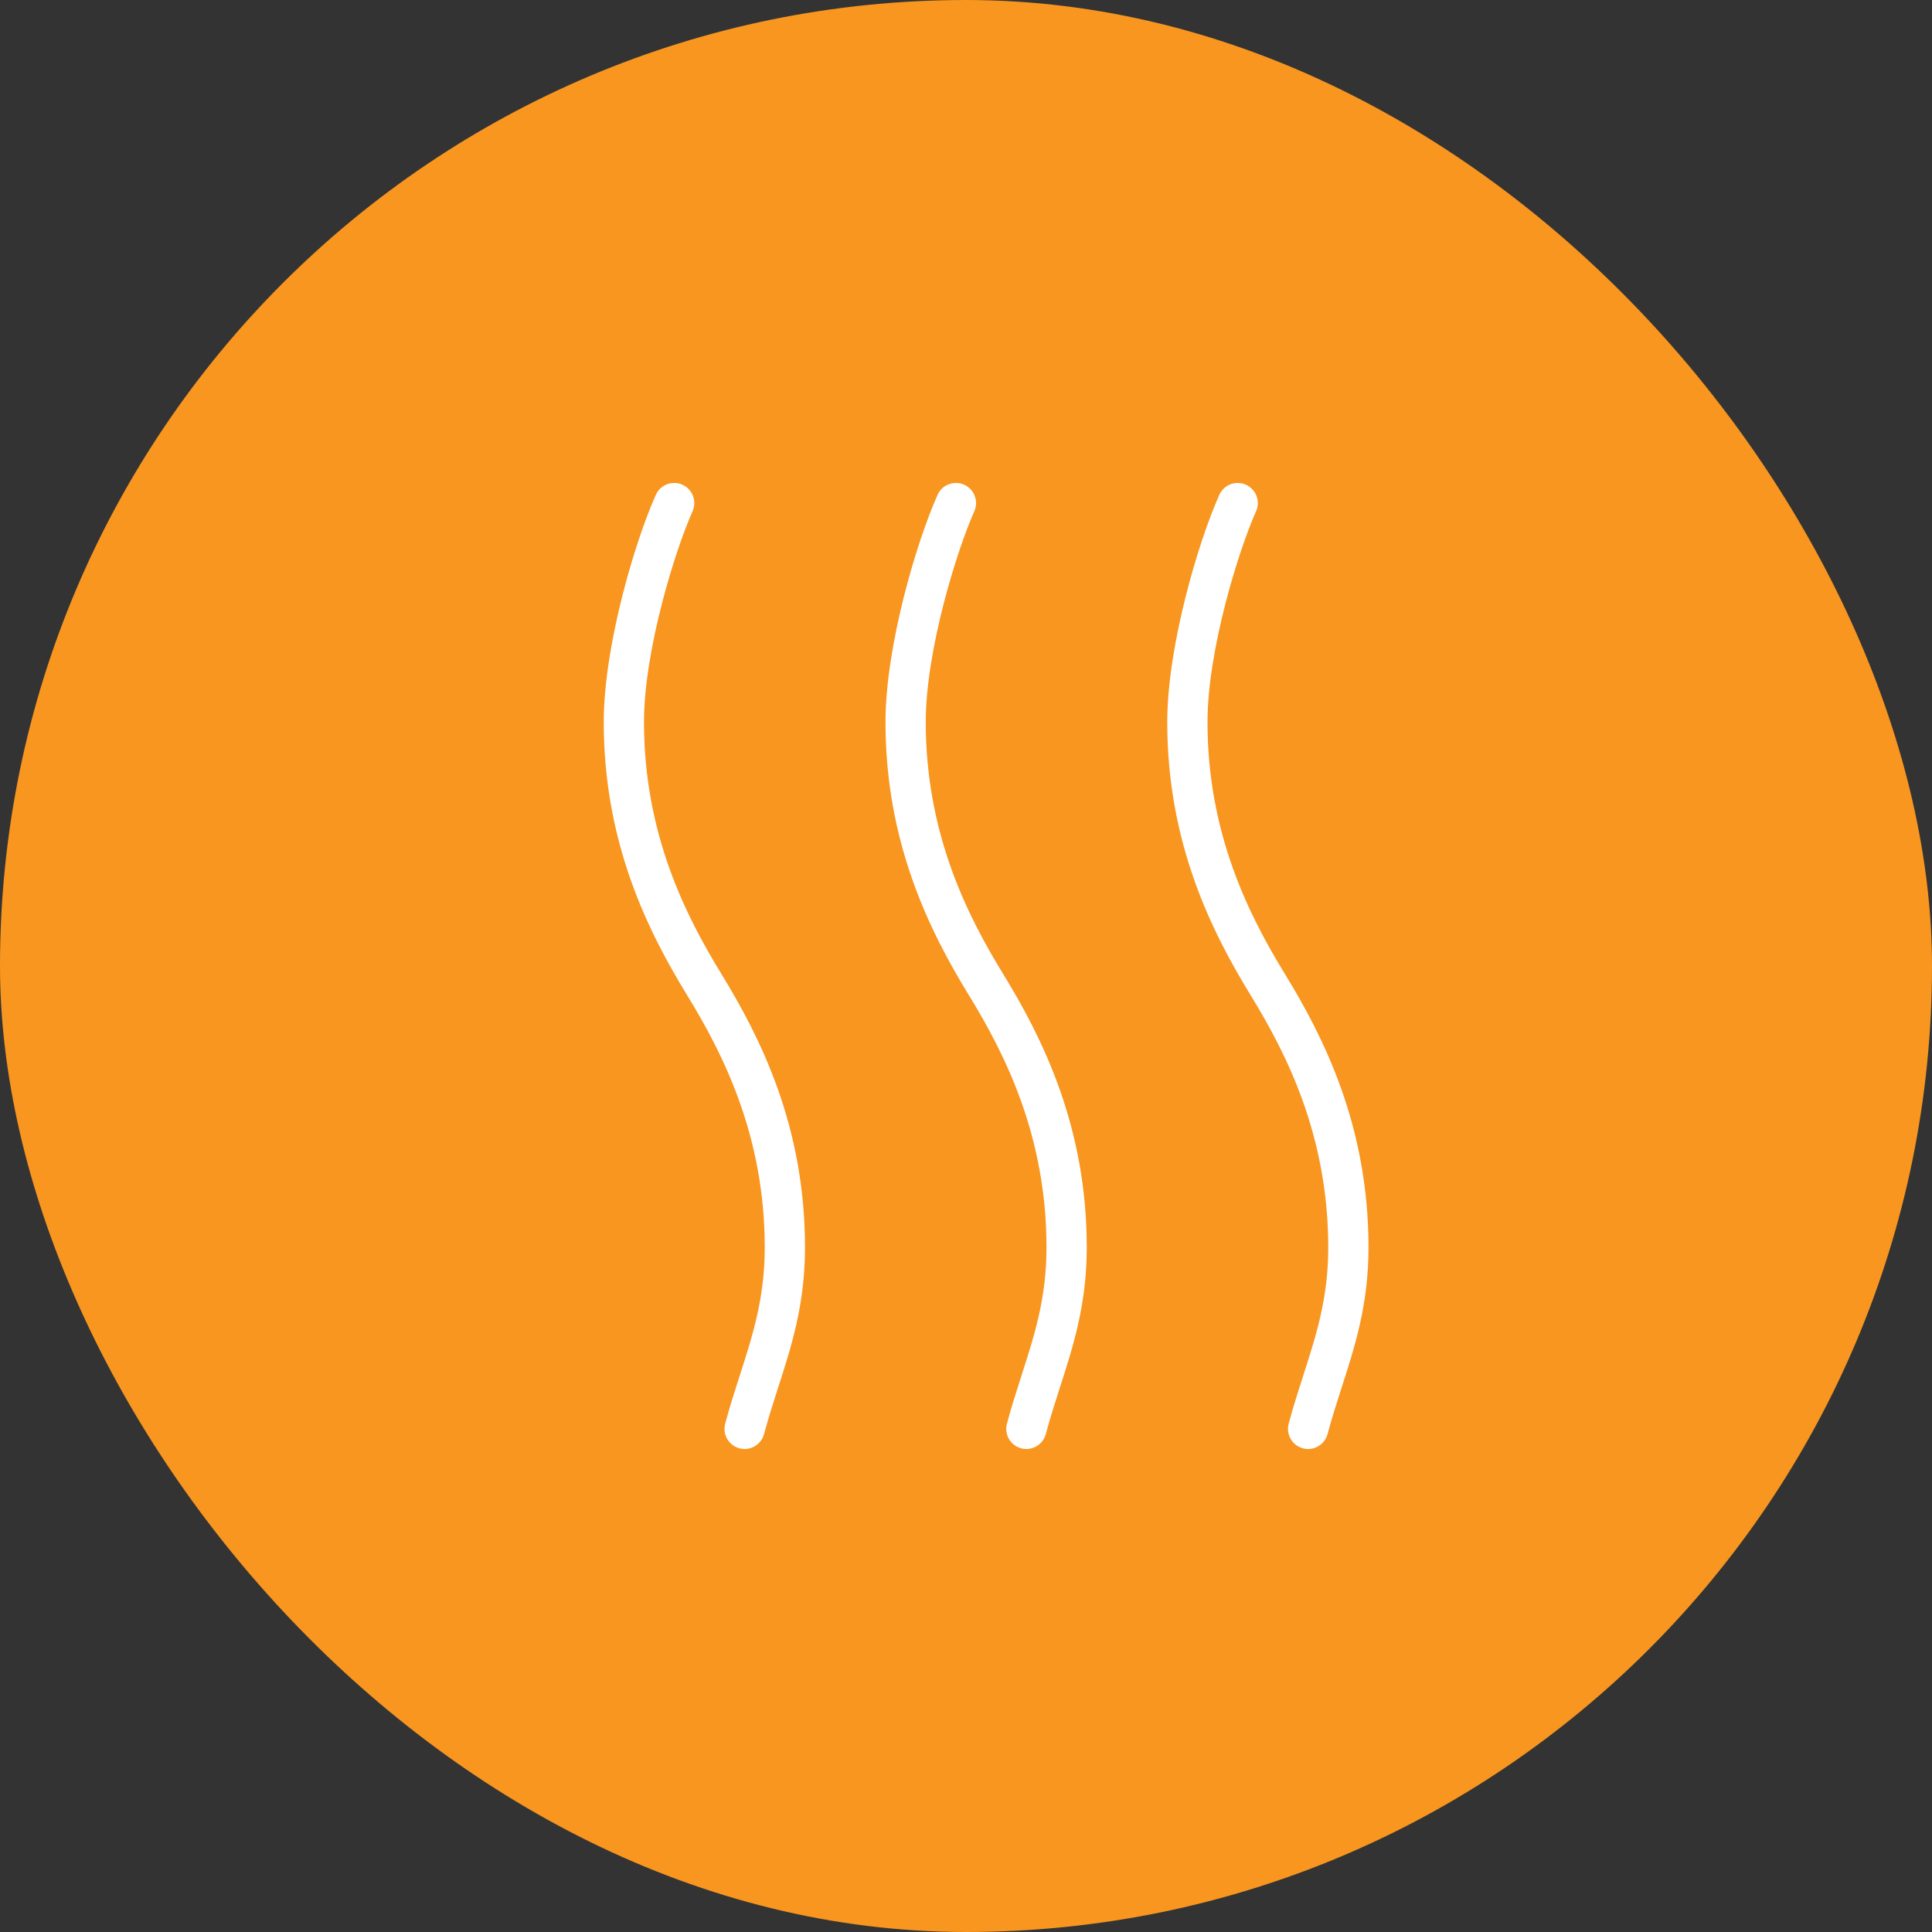
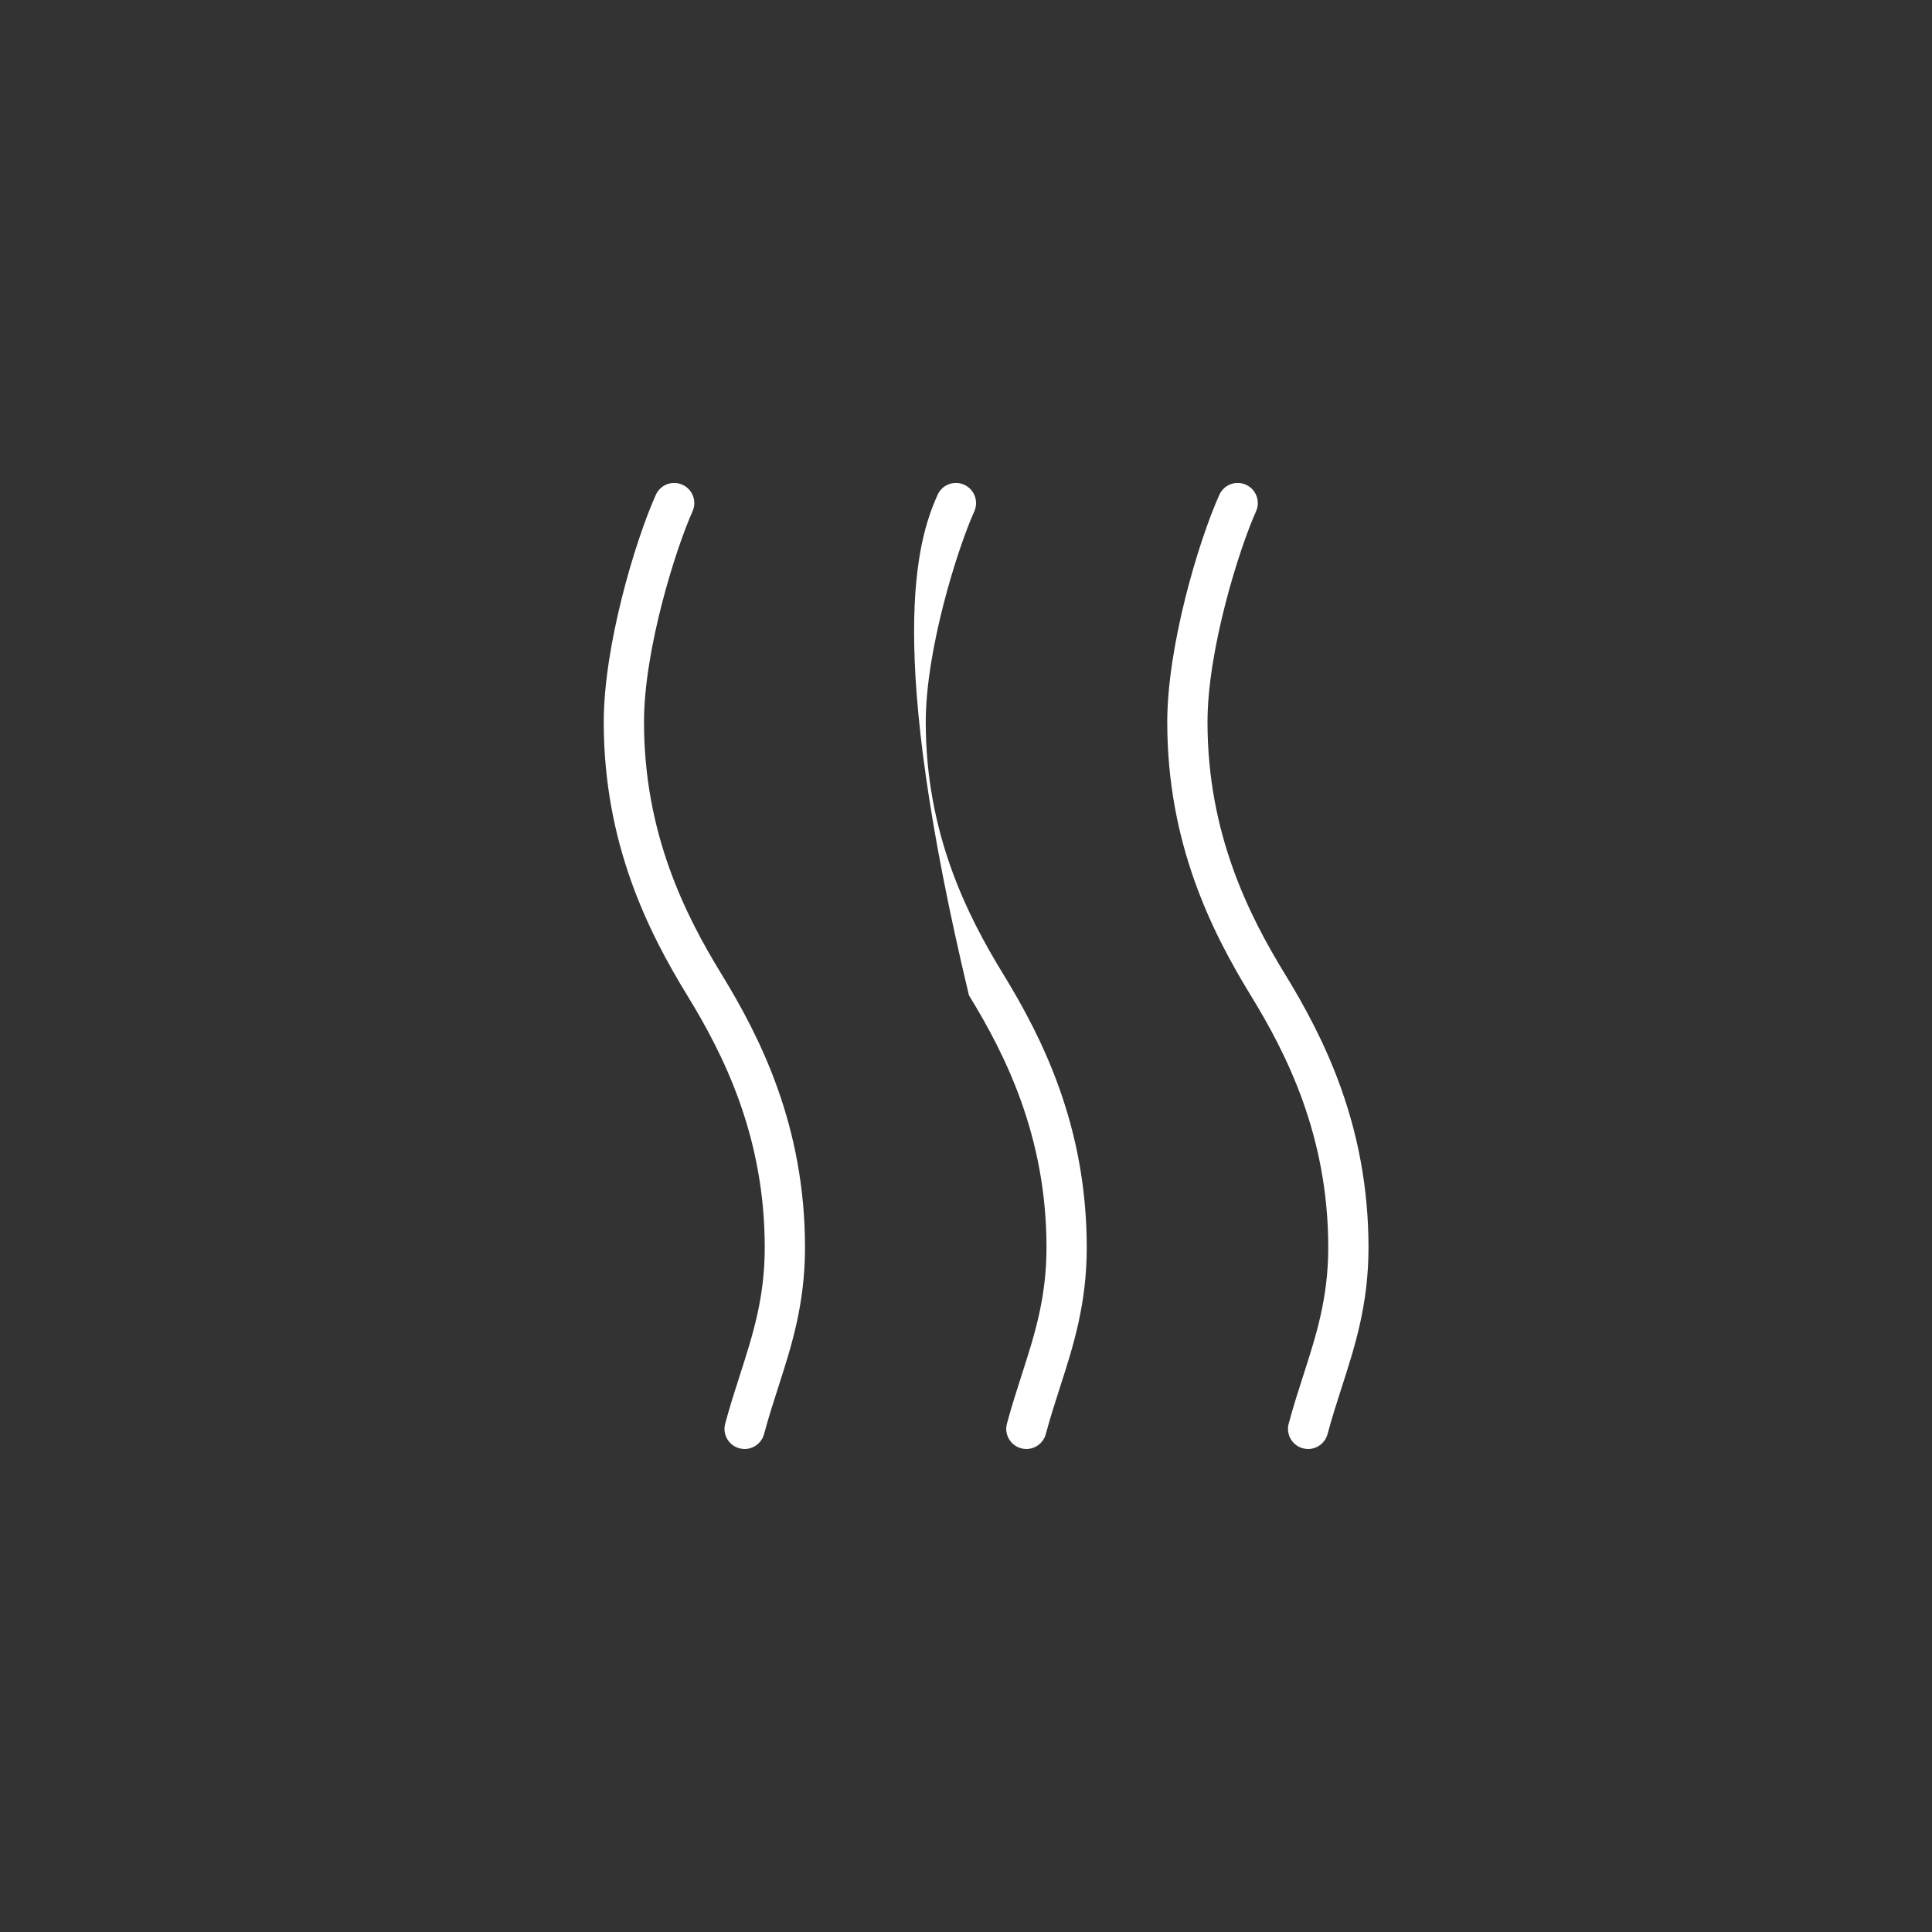
<svg xmlns="http://www.w3.org/2000/svg" width="48" height="48" viewBox="0 0 48 48" fill="none">
  <rect x="0" y="0" width="48" height="48" fill="#333333" stroke="none" />
-   <rect width="48" height="48" rx="24" fill="#F89620" />
  <g clip-path="url(#clip0_3876_1315)">
-     <path d="M32.5 36C32.458 36 32.414 35.995 32.371 35.983C32.104 35.912 31.945 35.638 32.017 35.371C32.131 34.943 32.26 34.545 32.386 34.153C32.701 33.173 33 32.247 33 30.993C33 28.227 31.971 26.192 31.073 24.728C30.108 23.152 29 20.957 29 17.94C29 16.056 29.772 13.458 30.294 12.294C30.407 12.042 30.703 11.929 30.955 12.043C31.207 12.156 31.319 12.452 31.206 12.704C30.785 13.642 30 16.14 30 17.94C30 20.706 31.029 22.741 31.927 24.205C32.892 25.781 34 27.976 34 30.993C34 32.404 33.663 33.449 33.337 34.46C33.216 34.835 33.093 35.218 32.983 35.628C32.923 35.852 32.721 36 32.5 36ZM25.5 36C25.458 36 25.414 35.995 25.371 35.983C25.104 35.912 24.945 35.638 25.017 35.371C25.131 34.943 25.26 34.545 25.386 34.153C25.701 33.173 26 32.247 26 30.993C26 28.227 24.971 26.192 24.073 24.728C23.108 23.152 22 20.957 22 17.94C22 16.056 22.772 13.458 23.294 12.294C23.406 12.042 23.703 11.929 23.955 12.043C24.207 12.156 24.319 12.452 24.206 12.704C23.785 13.642 23 16.14 23 17.94C23 20.706 24.029 22.741 24.927 24.205C25.892 25.781 27 27.976 27 30.993C27 32.404 26.663 33.449 26.337 34.46C26.216 34.835 26.093 35.218 25.983 35.628C25.923 35.852 25.721 36 25.5 36ZM18.5 36C18.458 36 18.414 35.995 18.371 35.983C18.104 35.912 17.945 35.638 18.017 35.371C18.131 34.943 18.26 34.545 18.386 34.153C18.701 33.173 19 32.247 19 30.993C19 28.227 17.971 26.192 17.073 24.728C16.108 23.152 15 20.957 15 17.94C15 16.056 15.772 13.458 16.294 12.294C16.406 12.042 16.704 11.929 16.955 12.043C17.207 12.156 17.319 12.452 17.206 12.704C16.785 13.642 16 16.14 16 17.94C16 20.706 17.029 22.741 17.927 24.205C18.892 25.781 20 27.976 20 30.993C20 32.404 19.663 33.449 19.337 34.46C19.216 34.835 19.093 35.218 18.983 35.628C18.923 35.852 18.721 36 18.5 36Z" fill="white" />
+     <path d="M32.5 36C32.458 36 32.414 35.995 32.371 35.983C32.104 35.912 31.945 35.638 32.017 35.371C32.131 34.943 32.26 34.545 32.386 34.153C32.701 33.173 33 32.247 33 30.993C33 28.227 31.971 26.192 31.073 24.728C30.108 23.152 29 20.957 29 17.94C29 16.056 29.772 13.458 30.294 12.294C30.407 12.042 30.703 11.929 30.955 12.043C31.207 12.156 31.319 12.452 31.206 12.704C30.785 13.642 30 16.14 30 17.94C30 20.706 31.029 22.741 31.927 24.205C32.892 25.781 34 27.976 34 30.993C34 32.404 33.663 33.449 33.337 34.46C33.216 34.835 33.093 35.218 32.983 35.628C32.923 35.852 32.721 36 32.5 36ZM25.5 36C25.458 36 25.414 35.995 25.371 35.983C25.104 35.912 24.945 35.638 25.017 35.371C25.131 34.943 25.26 34.545 25.386 34.153C25.701 33.173 26 32.247 26 30.993C26 28.227 24.971 26.192 24.073 24.728C22 16.056 22.772 13.458 23.294 12.294C23.406 12.042 23.703 11.929 23.955 12.043C24.207 12.156 24.319 12.452 24.206 12.704C23.785 13.642 23 16.14 23 17.94C23 20.706 24.029 22.741 24.927 24.205C25.892 25.781 27 27.976 27 30.993C27 32.404 26.663 33.449 26.337 34.46C26.216 34.835 26.093 35.218 25.983 35.628C25.923 35.852 25.721 36 25.5 36ZM18.5 36C18.458 36 18.414 35.995 18.371 35.983C18.104 35.912 17.945 35.638 18.017 35.371C18.131 34.943 18.26 34.545 18.386 34.153C18.701 33.173 19 32.247 19 30.993C19 28.227 17.971 26.192 17.073 24.728C16.108 23.152 15 20.957 15 17.94C15 16.056 15.772 13.458 16.294 12.294C16.406 12.042 16.704 11.929 16.955 12.043C17.207 12.156 17.319 12.452 17.206 12.704C16.785 13.642 16 16.14 16 17.94C16 20.706 17.029 22.741 17.927 24.205C18.892 25.781 20 27.976 20 30.993C20 32.404 19.663 33.449 19.337 34.46C19.216 34.835 19.093 35.218 18.983 35.628C18.923 35.852 18.721 36 18.5 36Z" fill="white" />
  </g>
  <defs>
    <clipPath id="clip0_3876_1315">
      <rect width="24" height="24" fill="white" transform="translate(12 12)" />
    </clipPath>
  </defs>
</svg>